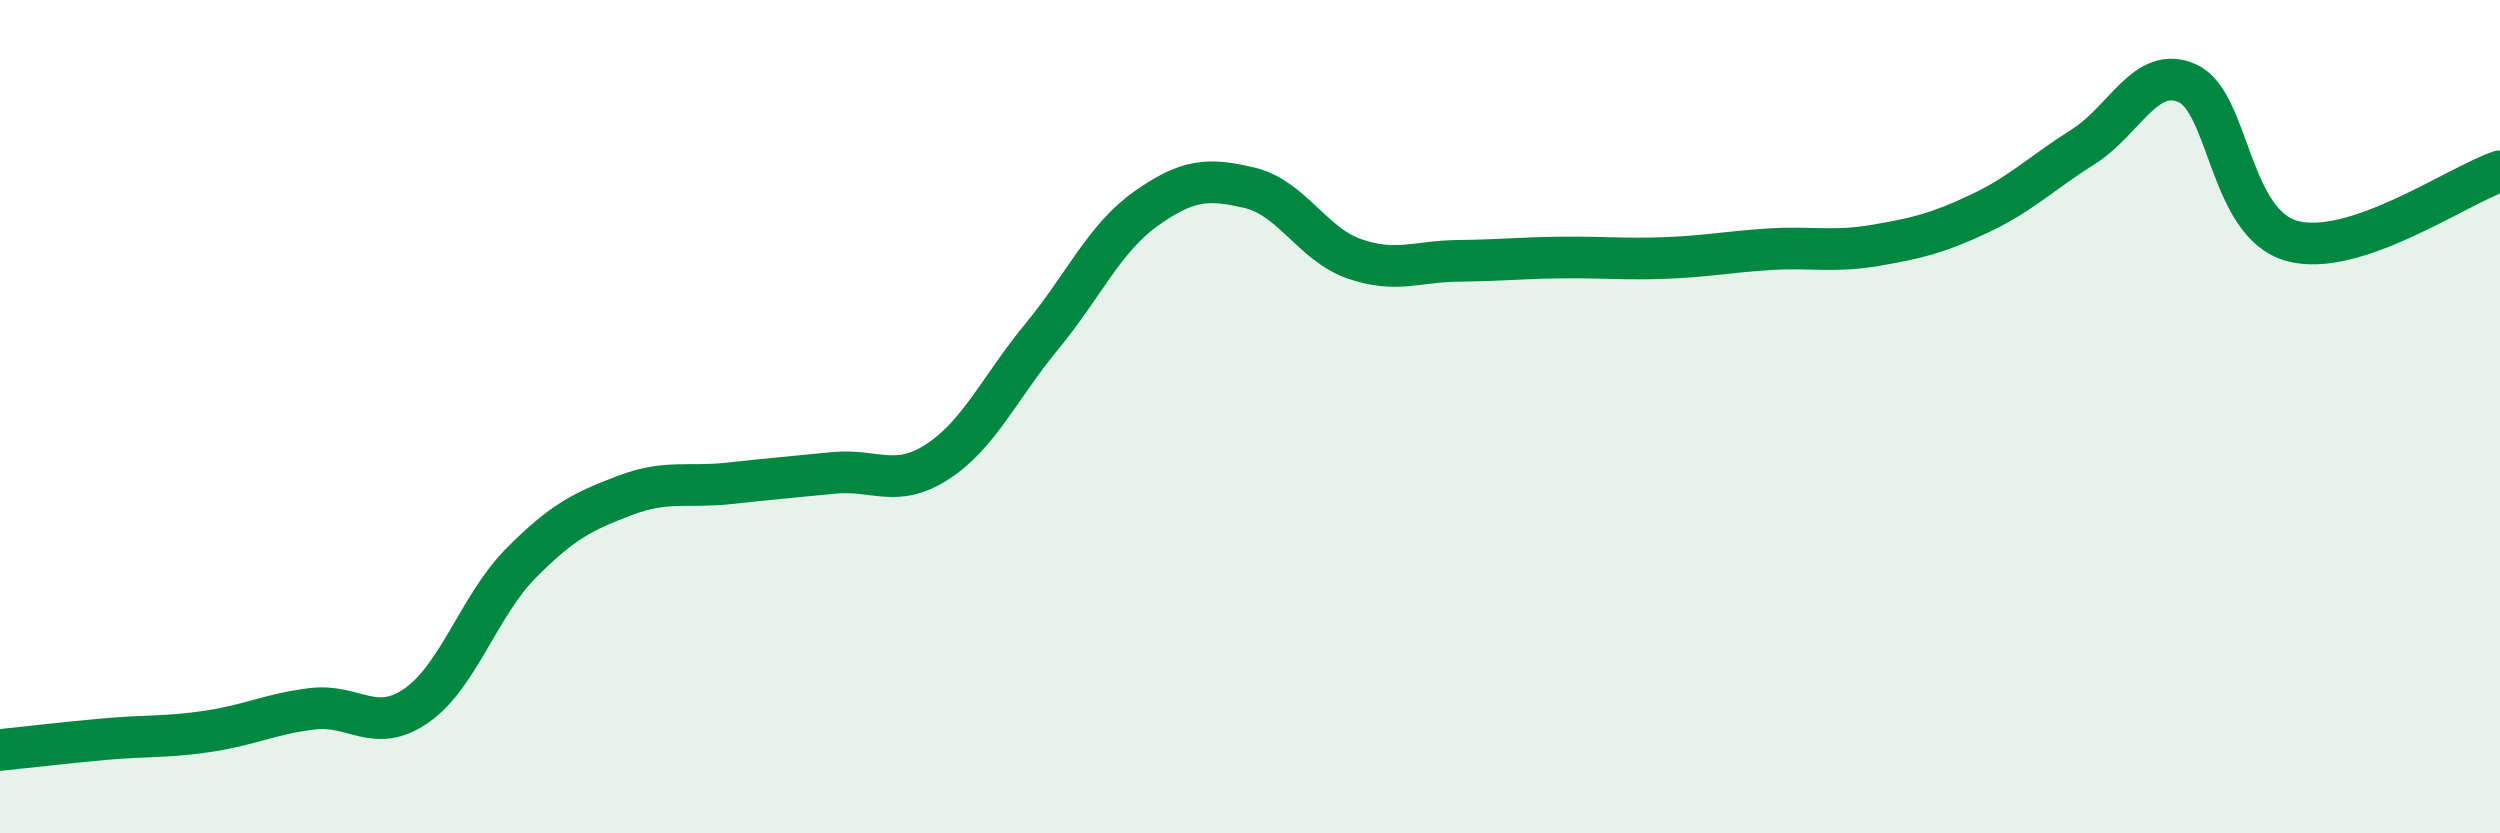
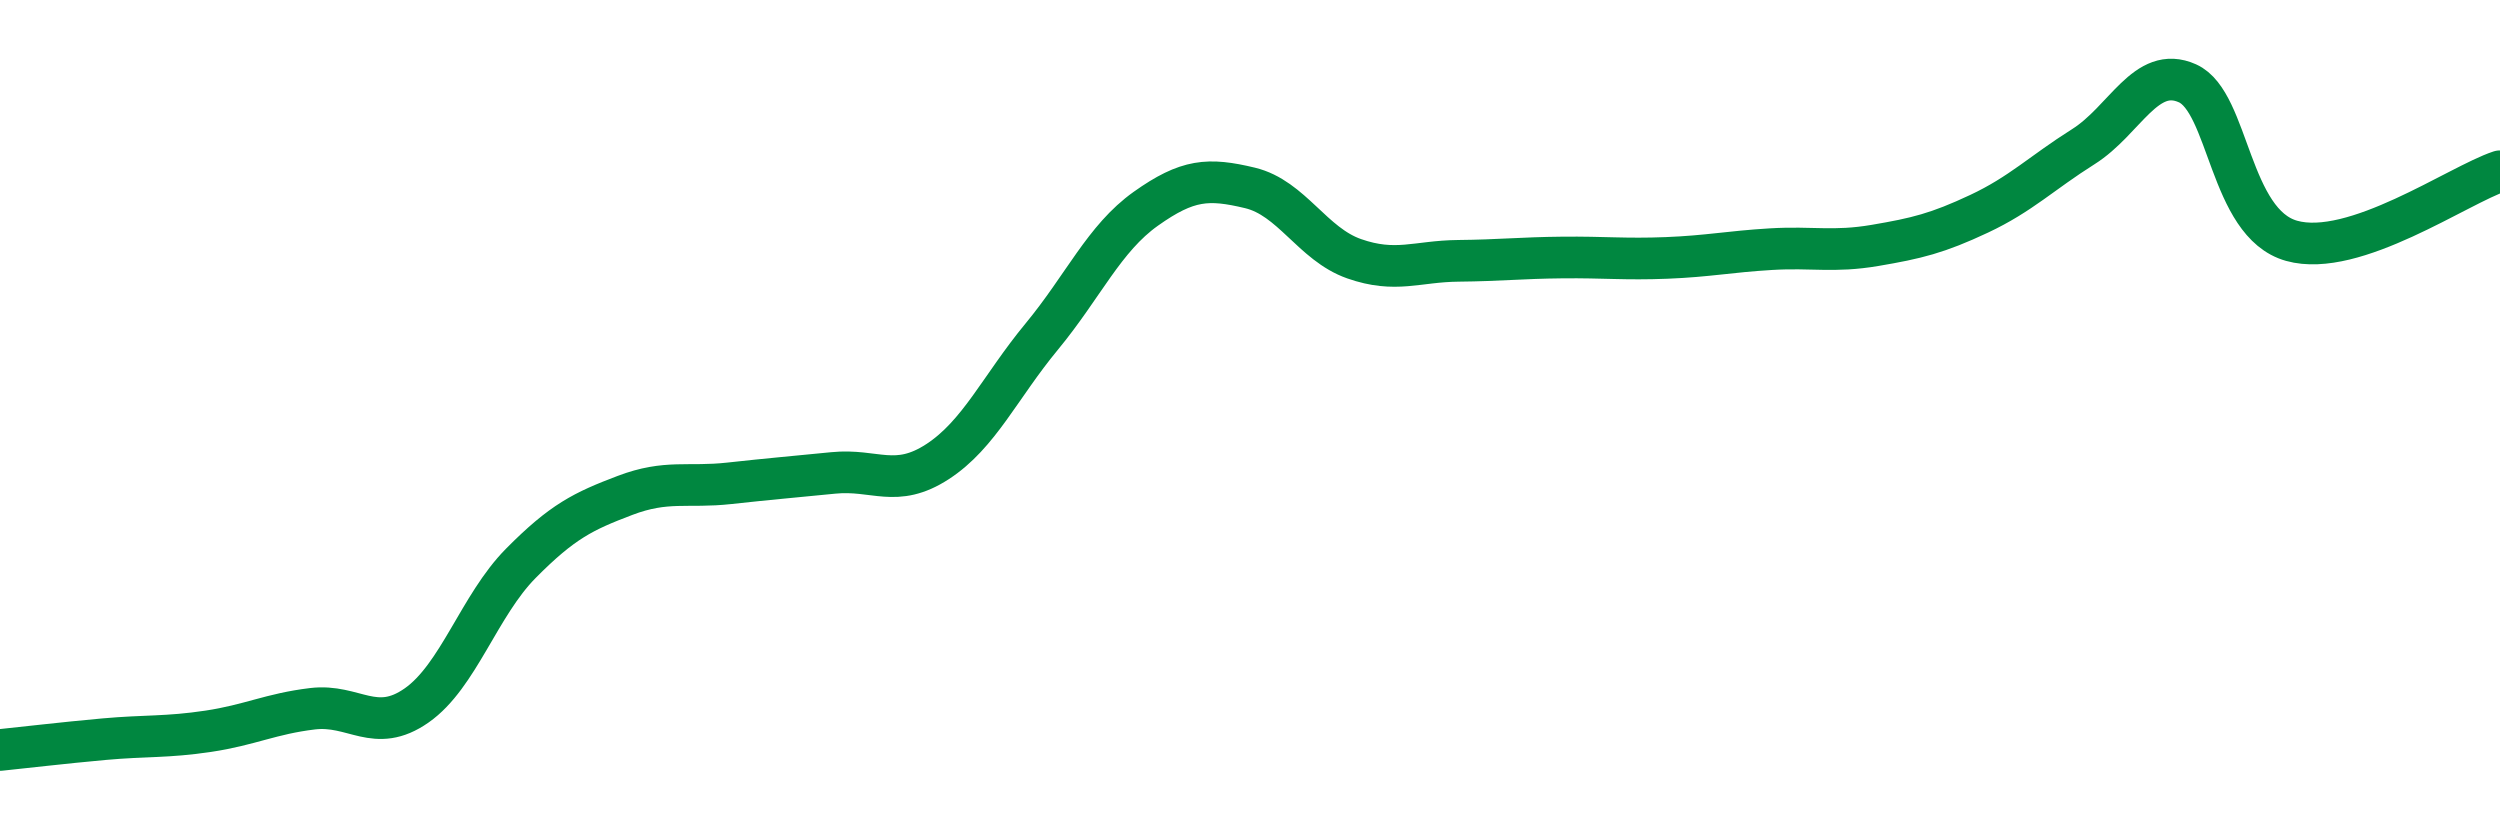
<svg xmlns="http://www.w3.org/2000/svg" width="60" height="20" viewBox="0 0 60 20">
-   <path d="M 0,18 C 0.5,17.95 1.5,17.83 2.5,17.74 C 3.5,17.65 4,17.7 5,17.55 C 6,17.4 6.5,17.13 7.5,17.01 C 8.5,16.89 9,17.63 10,16.93 C 11,16.23 11.5,14.53 12.5,13.52 C 13.5,12.51 14,12.27 15,11.89 C 16,11.51 16.5,11.71 17.5,11.6 C 18.5,11.49 19,11.45 20,11.35 C 21,11.25 21.5,11.73 22.5,11.08 C 23.5,10.43 24,9.29 25,8.08 C 26,6.87 26.5,5.72 27.5,5.01 C 28.5,4.3 29,4.27 30,4.51 C 31,4.75 31.5,5.86 32.5,6.21 C 33.5,6.56 34,6.27 35,6.26 C 36,6.25 36.5,6.19 37.5,6.18 C 38.5,6.17 39,6.23 40,6.19 C 41,6.15 41.5,6.04 42.5,5.98 C 43.5,5.92 44,6.06 45,5.89 C 46,5.72 46.5,5.6 47.5,5.13 C 48.5,4.66 49,4.15 50,3.52 C 51,2.89 51.5,1.55 52.5,2 C 53.5,2.45 53.5,5.36 55,5.78 C 56.5,6.2 59,4.44 60,4.11L60 20L0 20Z" fill="#008740" opacity="0.1" stroke-linecap="round" stroke-linejoin="round" />
  <path d="M 0,18 C 0.5,17.95 1.5,17.83 2.5,17.74 C 3.5,17.65 4,17.7 5,17.55 C 6,17.4 6.5,17.13 7.5,17.01 C 8.5,16.89 9,17.63 10,16.93 C 11,16.23 11.5,14.53 12.5,13.52 C 13.5,12.51 14,12.27 15,11.89 C 16,11.51 16.5,11.71 17.5,11.6 C 18.5,11.49 19,11.45 20,11.35 C 21,11.25 21.5,11.73 22.5,11.08 C 23.5,10.43 24,9.29 25,8.08 C 26,6.87 26.5,5.72 27.5,5.01 C 28.5,4.3 29,4.27 30,4.51 C 31,4.75 31.5,5.86 32.5,6.21 C 33.5,6.56 34,6.27 35,6.26 C 36,6.25 36.5,6.19 37.5,6.18 C 38.5,6.17 39,6.23 40,6.19 C 41,6.15 41.5,6.04 42.5,5.98 C 43.5,5.92 44,6.06 45,5.89 C 46,5.72 46.5,5.6 47.5,5.13 C 48.5,4.66 49,4.15 50,3.52 C 51,2.89 51.5,1.55 52.5,2 C 53.5,2.45 53.5,5.36 55,5.78 C 56.5,6.2 59,4.44 60,4.11" stroke="#008740" stroke-width="1" fill="none" stroke-linecap="round" stroke-linejoin="round" />
</svg>